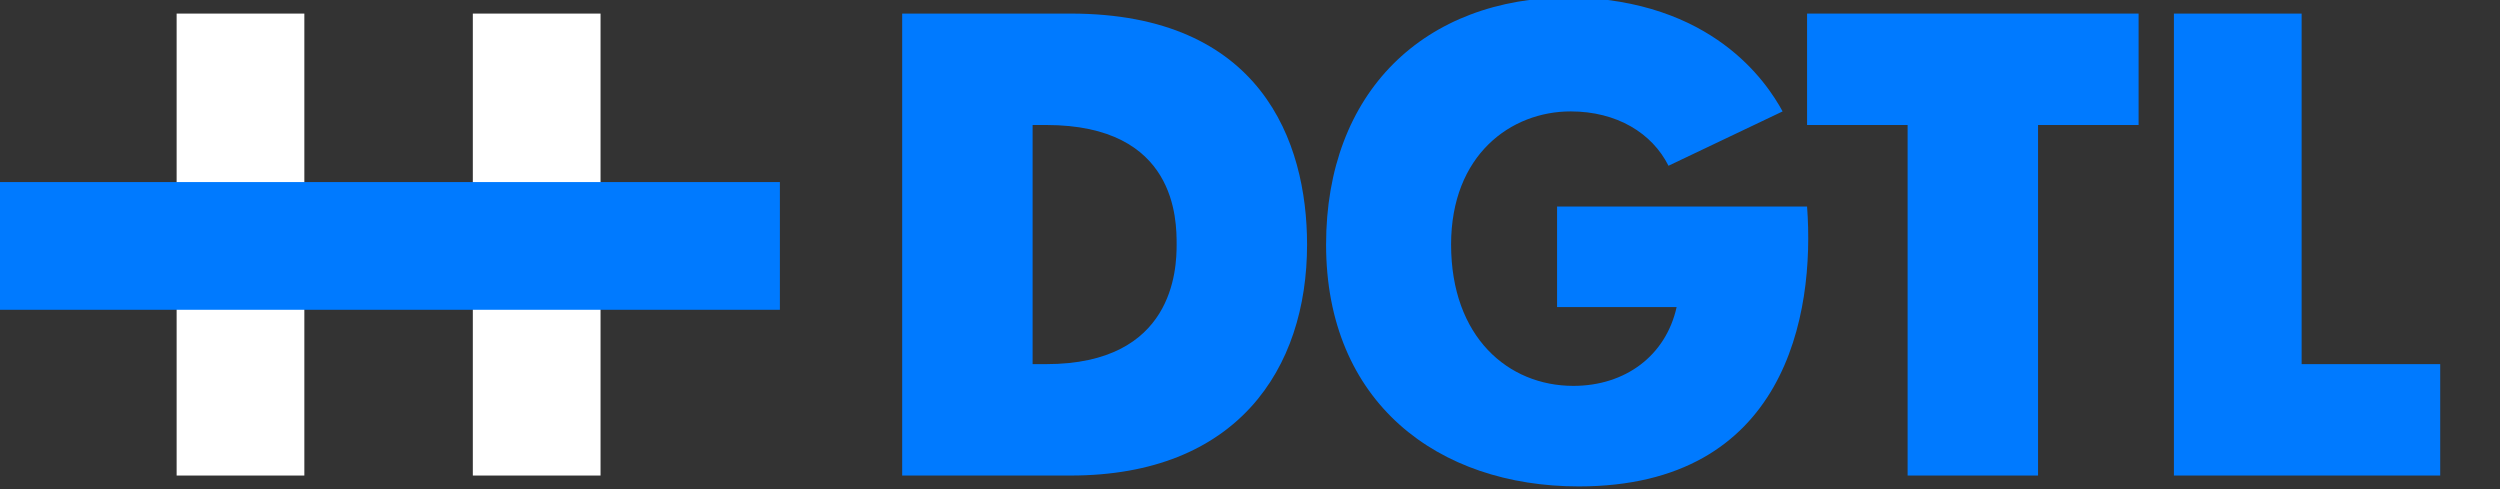
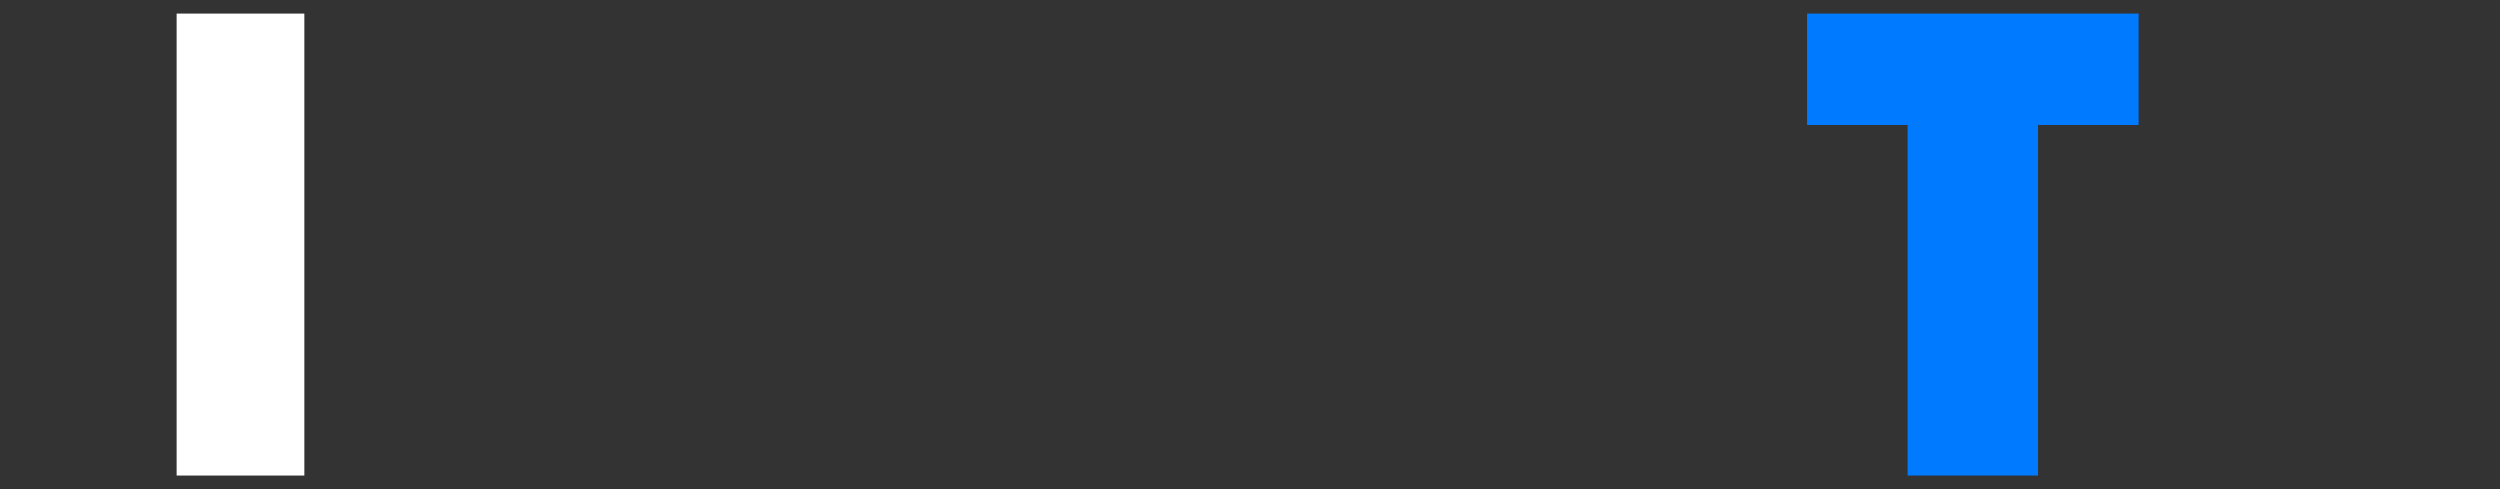
<svg xmlns="http://www.w3.org/2000/svg" version="1.1" id="Layer_1" x="0px" y="0px" viewBox="0 0 92 18" style="enable-background:new 0 0 92 18;" xml:space="preserve">
  <rect x="0" y="0" width="92" height="18" fill="#333333" stroke="none" />
  <style type="text/css">
	.st0{fill:#FFFFFF;}
	.st1{fill:#007AFF;}
</style>
  <polygon class="st0" points="6.5,0.5 6.5,1.7 6.5,3 6.5,6.4 6.5,7.1 6.5,7.9 6.5,8.6 6.5,14.4 6.5,15.1 6.5,15.9 6.5,16.6 6.5,17.5   11.2,17.5 11.2,16.6 11.2,15.9 11.2,15.1 11.2,14.4 11.2,8.6 11.2,7.9 11.2,7.1 11.2,6.4 11.2,3.3 11.2,2.6 11.2,2.2 11.2,1.4   11.2,0.5 " />
-   <polygon class="st0" points="17.4,0.5 17.4,1.7 17.4,3 17.4,6.4 17.4,7.1 17.4,7.9 17.4,8.6 17.4,14.4 17.4,15.1 17.4,15.9   17.4,16.6 17.4,17.5 22.1,17.5 22.1,16.6 22.1,15.9 22.1,15.1 22.1,14.4 22.1,8.6 22.1,7.9 22.1,7.1 22.1,6.4 22.1,3.3 22.1,2.6   22.1,2.2 22.1,1.4 22.1,0.5 " />
  <g>
    <g>
-       <path class="st1" d="M33.2,0.5h6.2c7,0,8.7,4.7,8.7,8.5c0,4.6-2.6,8.5-8.7,8.5h-6.2V0.5z M38.5,13.4c4.7,0,4.8-3.5,4.8-4.4    c0-0.9,0-4.4-4.8-4.4h-0.5v8.8H38.5z" />
-       <path class="st1" d="M66.5,7.6c0.3,4-0.8,10.3-8.4,10.3c-5.2,0-9.3-3.1-9.3-8.9c0-5.6,3.6-9.1,9-9.1C63,0,65,3,65.6,4.1l-4.2,2    c-0.6-1.2-1.9-2-3.6-2c-2.2,0-4.4,1.6-4.4,4.9c0,3.4,2.1,5.2,4.5,5.2c1.9,0,3.4-1.1,3.8-2.9h-4.4V7.6H66.5z" />
      <path class="st1" d="M70.2,4.6h-3.7V0.5h12.2v4.1H75v12.9h-4.8V4.6z" />
-       <path class="st1" d="M79.9,0.5h4.8v12.9h5.1v4.1h-9.8V0.5z" />
    </g>
  </g>
-   <polygon class="st1" points="28.7,6.7 26.7,6.7 24.4,6.7 18.7,6.7 17.6,6.7 16.1,6.7 15,6.7 5.3,6.7 4.1,6.7 2.7,6.7 1.5,6.7 0,6.7   0,11.4 1.5,11.4 2.7,11.4 4.1,11.4 5.3,11.4 15,11.4 16.1,11.4 17.6,11.4 18.7,11.4 24,11.4 25.2,11.4 25.9,11.4 27.2,11.4   28.7,11.4 " />
</svg>